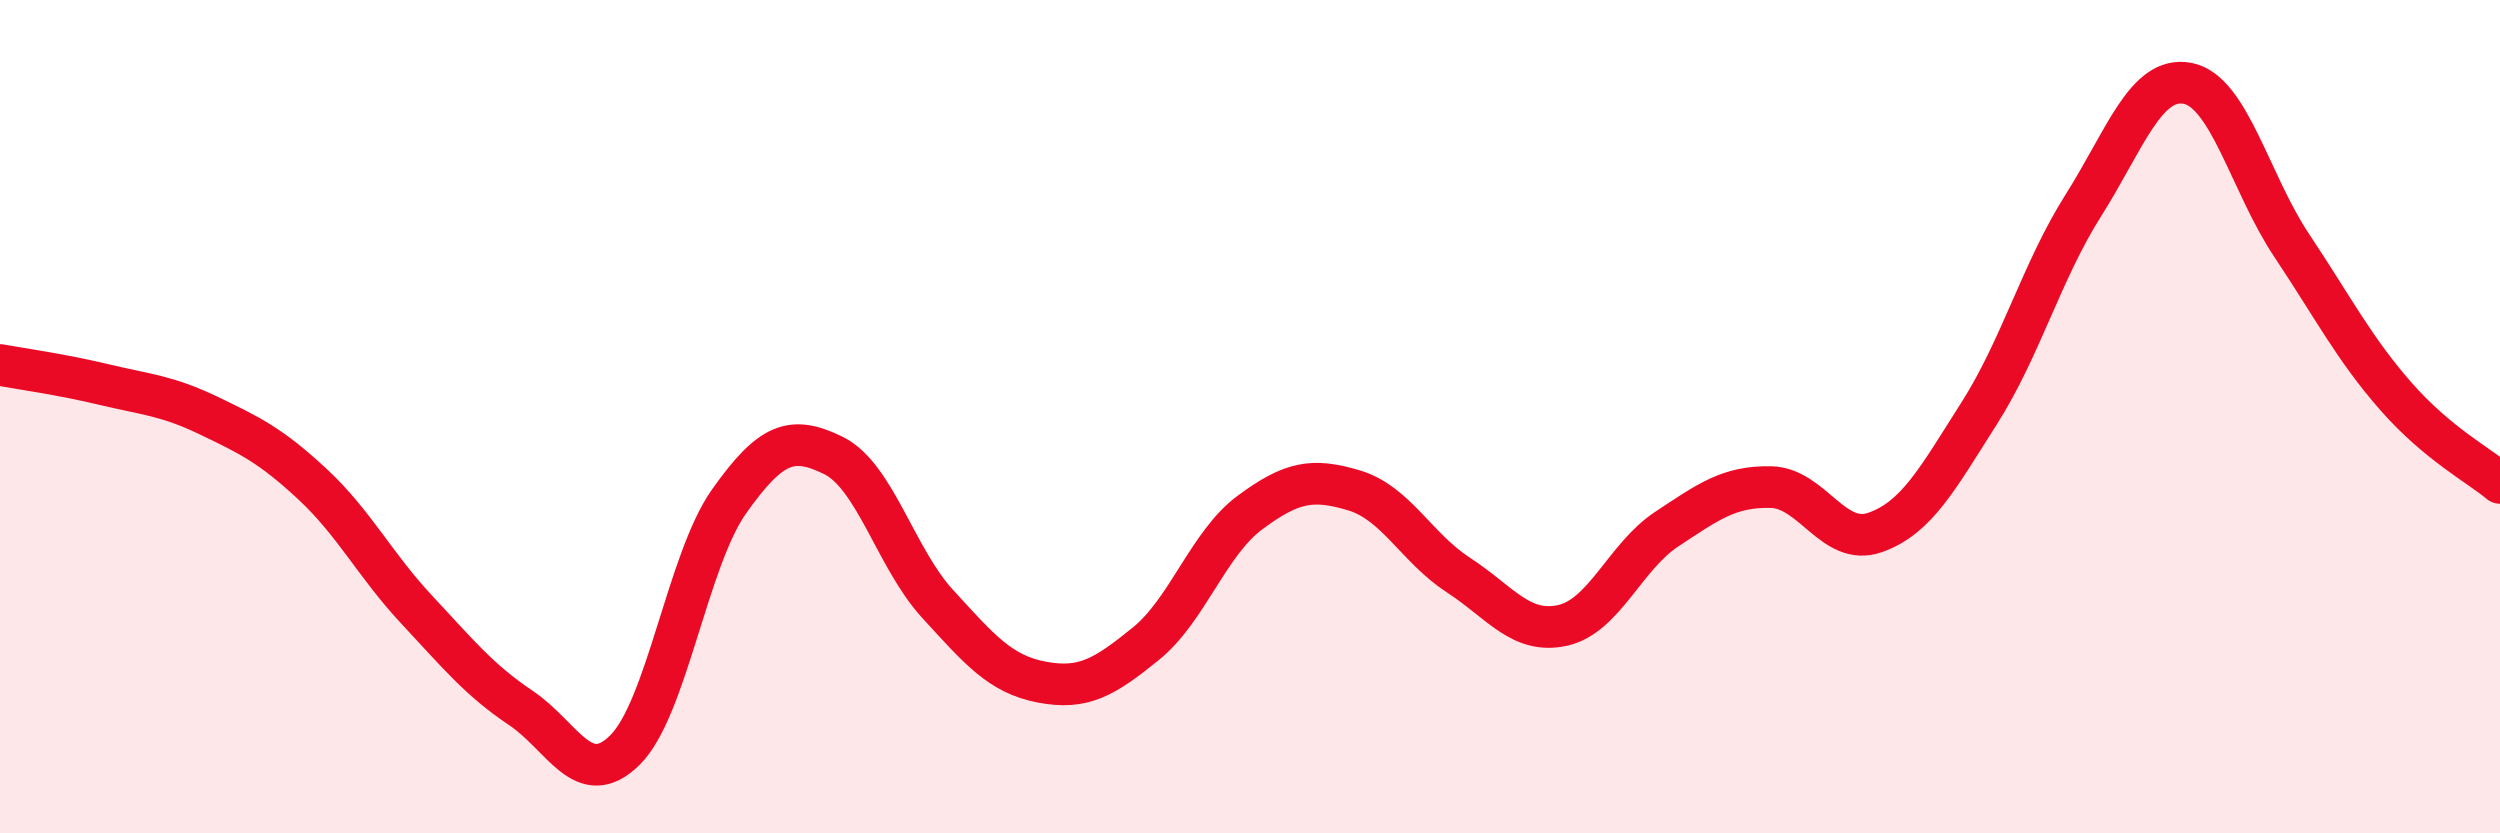
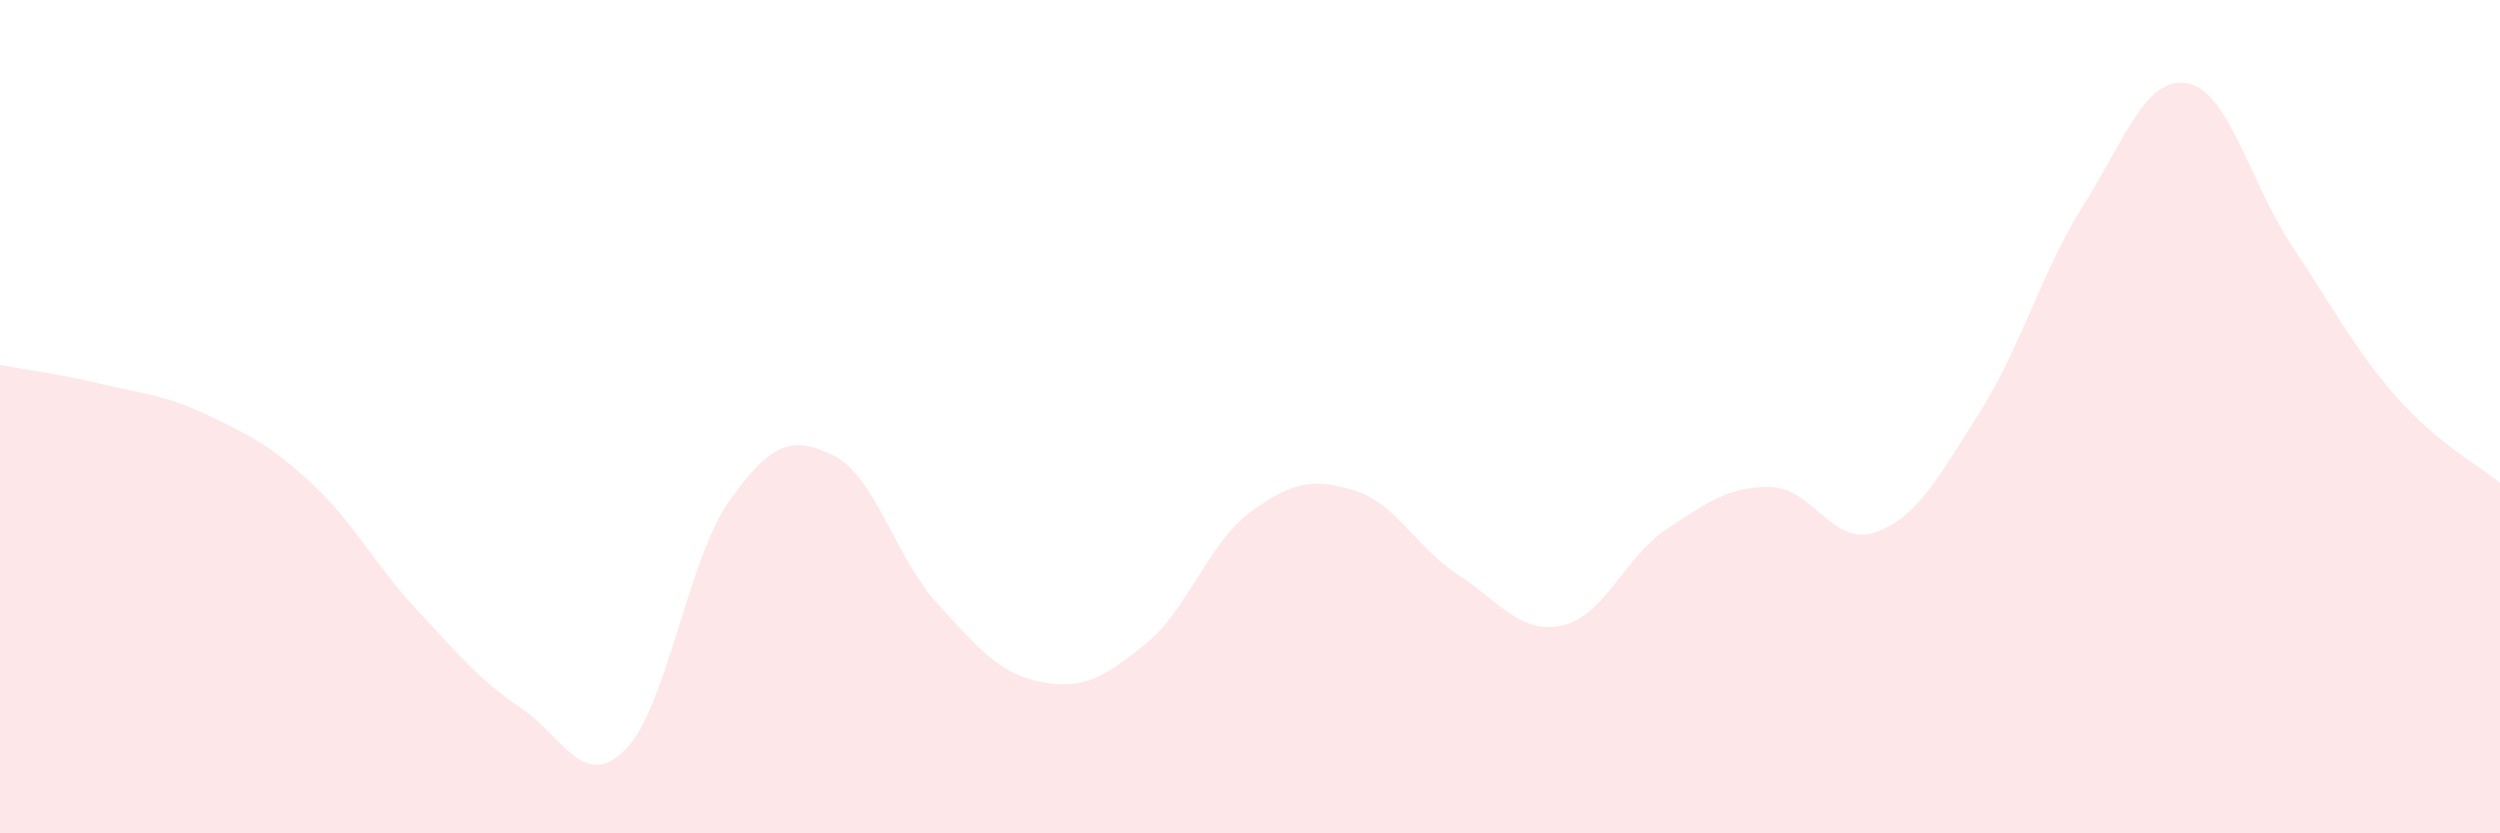
<svg xmlns="http://www.w3.org/2000/svg" width="60" height="20" viewBox="0 0 60 20">
  <path d="M 0,8.76 C 0.5,8.85 1.5,8.99 2.5,9.23 C 3.5,9.47 4,9.49 5,9.97 C 6,10.45 6.5,10.69 7.5,11.62 C 8.5,12.55 9,13.56 10,14.63 C 11,15.7 11.5,16.32 12.5,16.99 C 13.5,17.66 14,18.99 15,18 C 16,17.01 16.5,13.44 17.5,12.03 C 18.5,10.62 19,10.44 20,10.93 C 21,11.42 21.5,13.4 22.5,14.49 C 23.5,15.58 24,16.18 25,16.37 C 26,16.56 26.5,16.26 27.5,15.45 C 28.5,14.64 29,13.04 30,12.3 C 31,11.56 31.5,11.47 32.5,11.77 C 33.5,12.07 34,13.15 35,13.8 C 36,14.45 36.5,15.23 37.5,15.01 C 38.5,14.79 39,13.36 40,12.7 C 41,12.04 41.5,11.67 42.5,11.69 C 43.5,11.71 44,13.13 45,12.78 C 46,12.43 46.5,11.49 47.5,9.92 C 48.5,8.35 49,6.51 50,4.93 C 51,3.35 51.5,1.81 52.5,2 C 53.5,2.19 54,4.39 55,5.89 C 56,7.39 56.5,8.37 57.5,9.51 C 58.5,10.65 59.5,11.17 60,11.59L60 20L0 20Z" fill="#EB0A25" opacity="0.1" stroke-linecap="round" stroke-linejoin="round" />
-   <path d="M 0,8.76 C 0.5,8.85 1.5,8.99 2.5,9.23 C 3.5,9.47 4,9.49 5,9.97 C 6,10.45 6.5,10.69 7.5,11.62 C 8.5,12.55 9,13.56 10,14.63 C 11,15.7 11.5,16.32 12.5,16.99 C 13.5,17.66 14,18.99 15,18 C 16,17.01 16.5,13.44 17.5,12.03 C 18.5,10.62 19,10.44 20,10.93 C 21,11.42 21.5,13.4 22.5,14.49 C 23.5,15.58 24,16.18 25,16.37 C 26,16.56 26.5,16.26 27.5,15.45 C 28.5,14.64 29,13.04 30,12.3 C 31,11.56 31.5,11.47 32.5,11.77 C 33.5,12.07 34,13.15 35,13.8 C 36,14.45 36.5,15.23 37.5,15.01 C 38.5,14.79 39,13.36 40,12.7 C 41,12.04 41.5,11.67 42.5,11.69 C 43.5,11.71 44,13.13 45,12.78 C 46,12.43 46.5,11.49 47.5,9.92 C 48.5,8.35 49,6.51 50,4.93 C 51,3.35 51.5,1.81 52.5,2 C 53.5,2.19 54,4.39 55,5.89 C 56,7.39 56.5,8.37 57.5,9.51 C 58.5,10.65 59.5,11.17 60,11.59" stroke="#EB0A25" stroke-width="1" fill="none" stroke-linecap="round" stroke-linejoin="round" />
</svg>